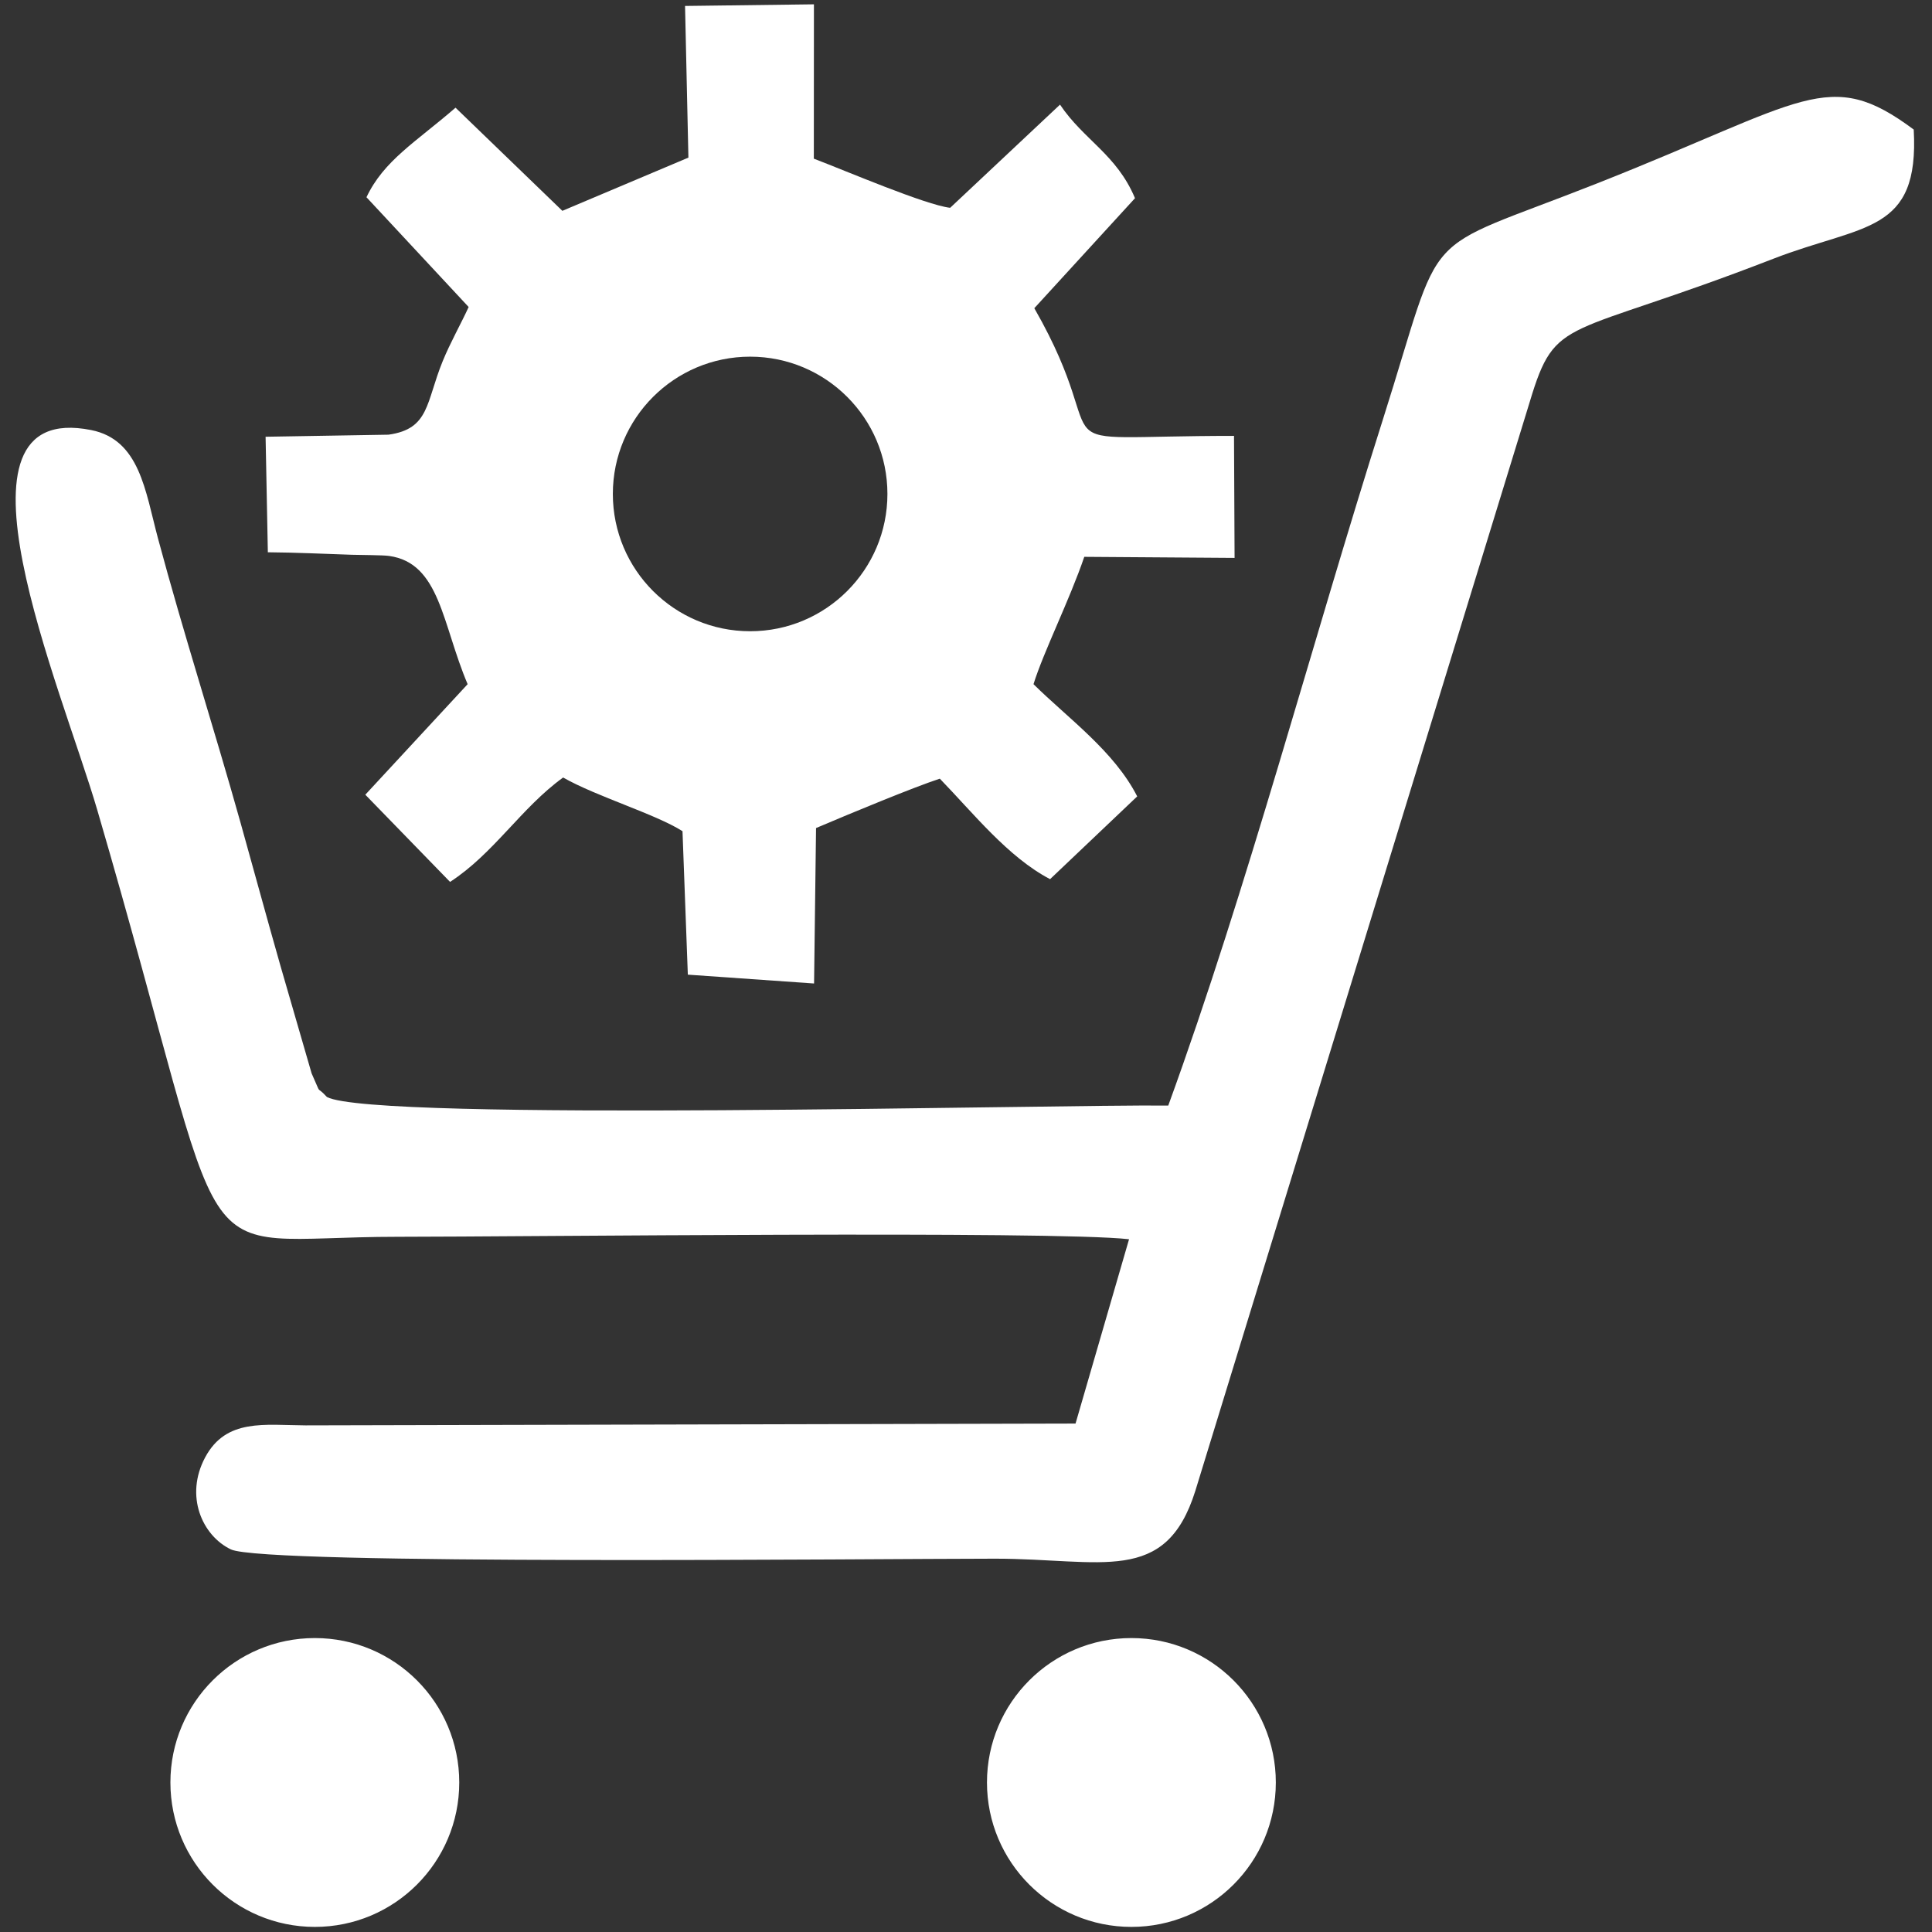
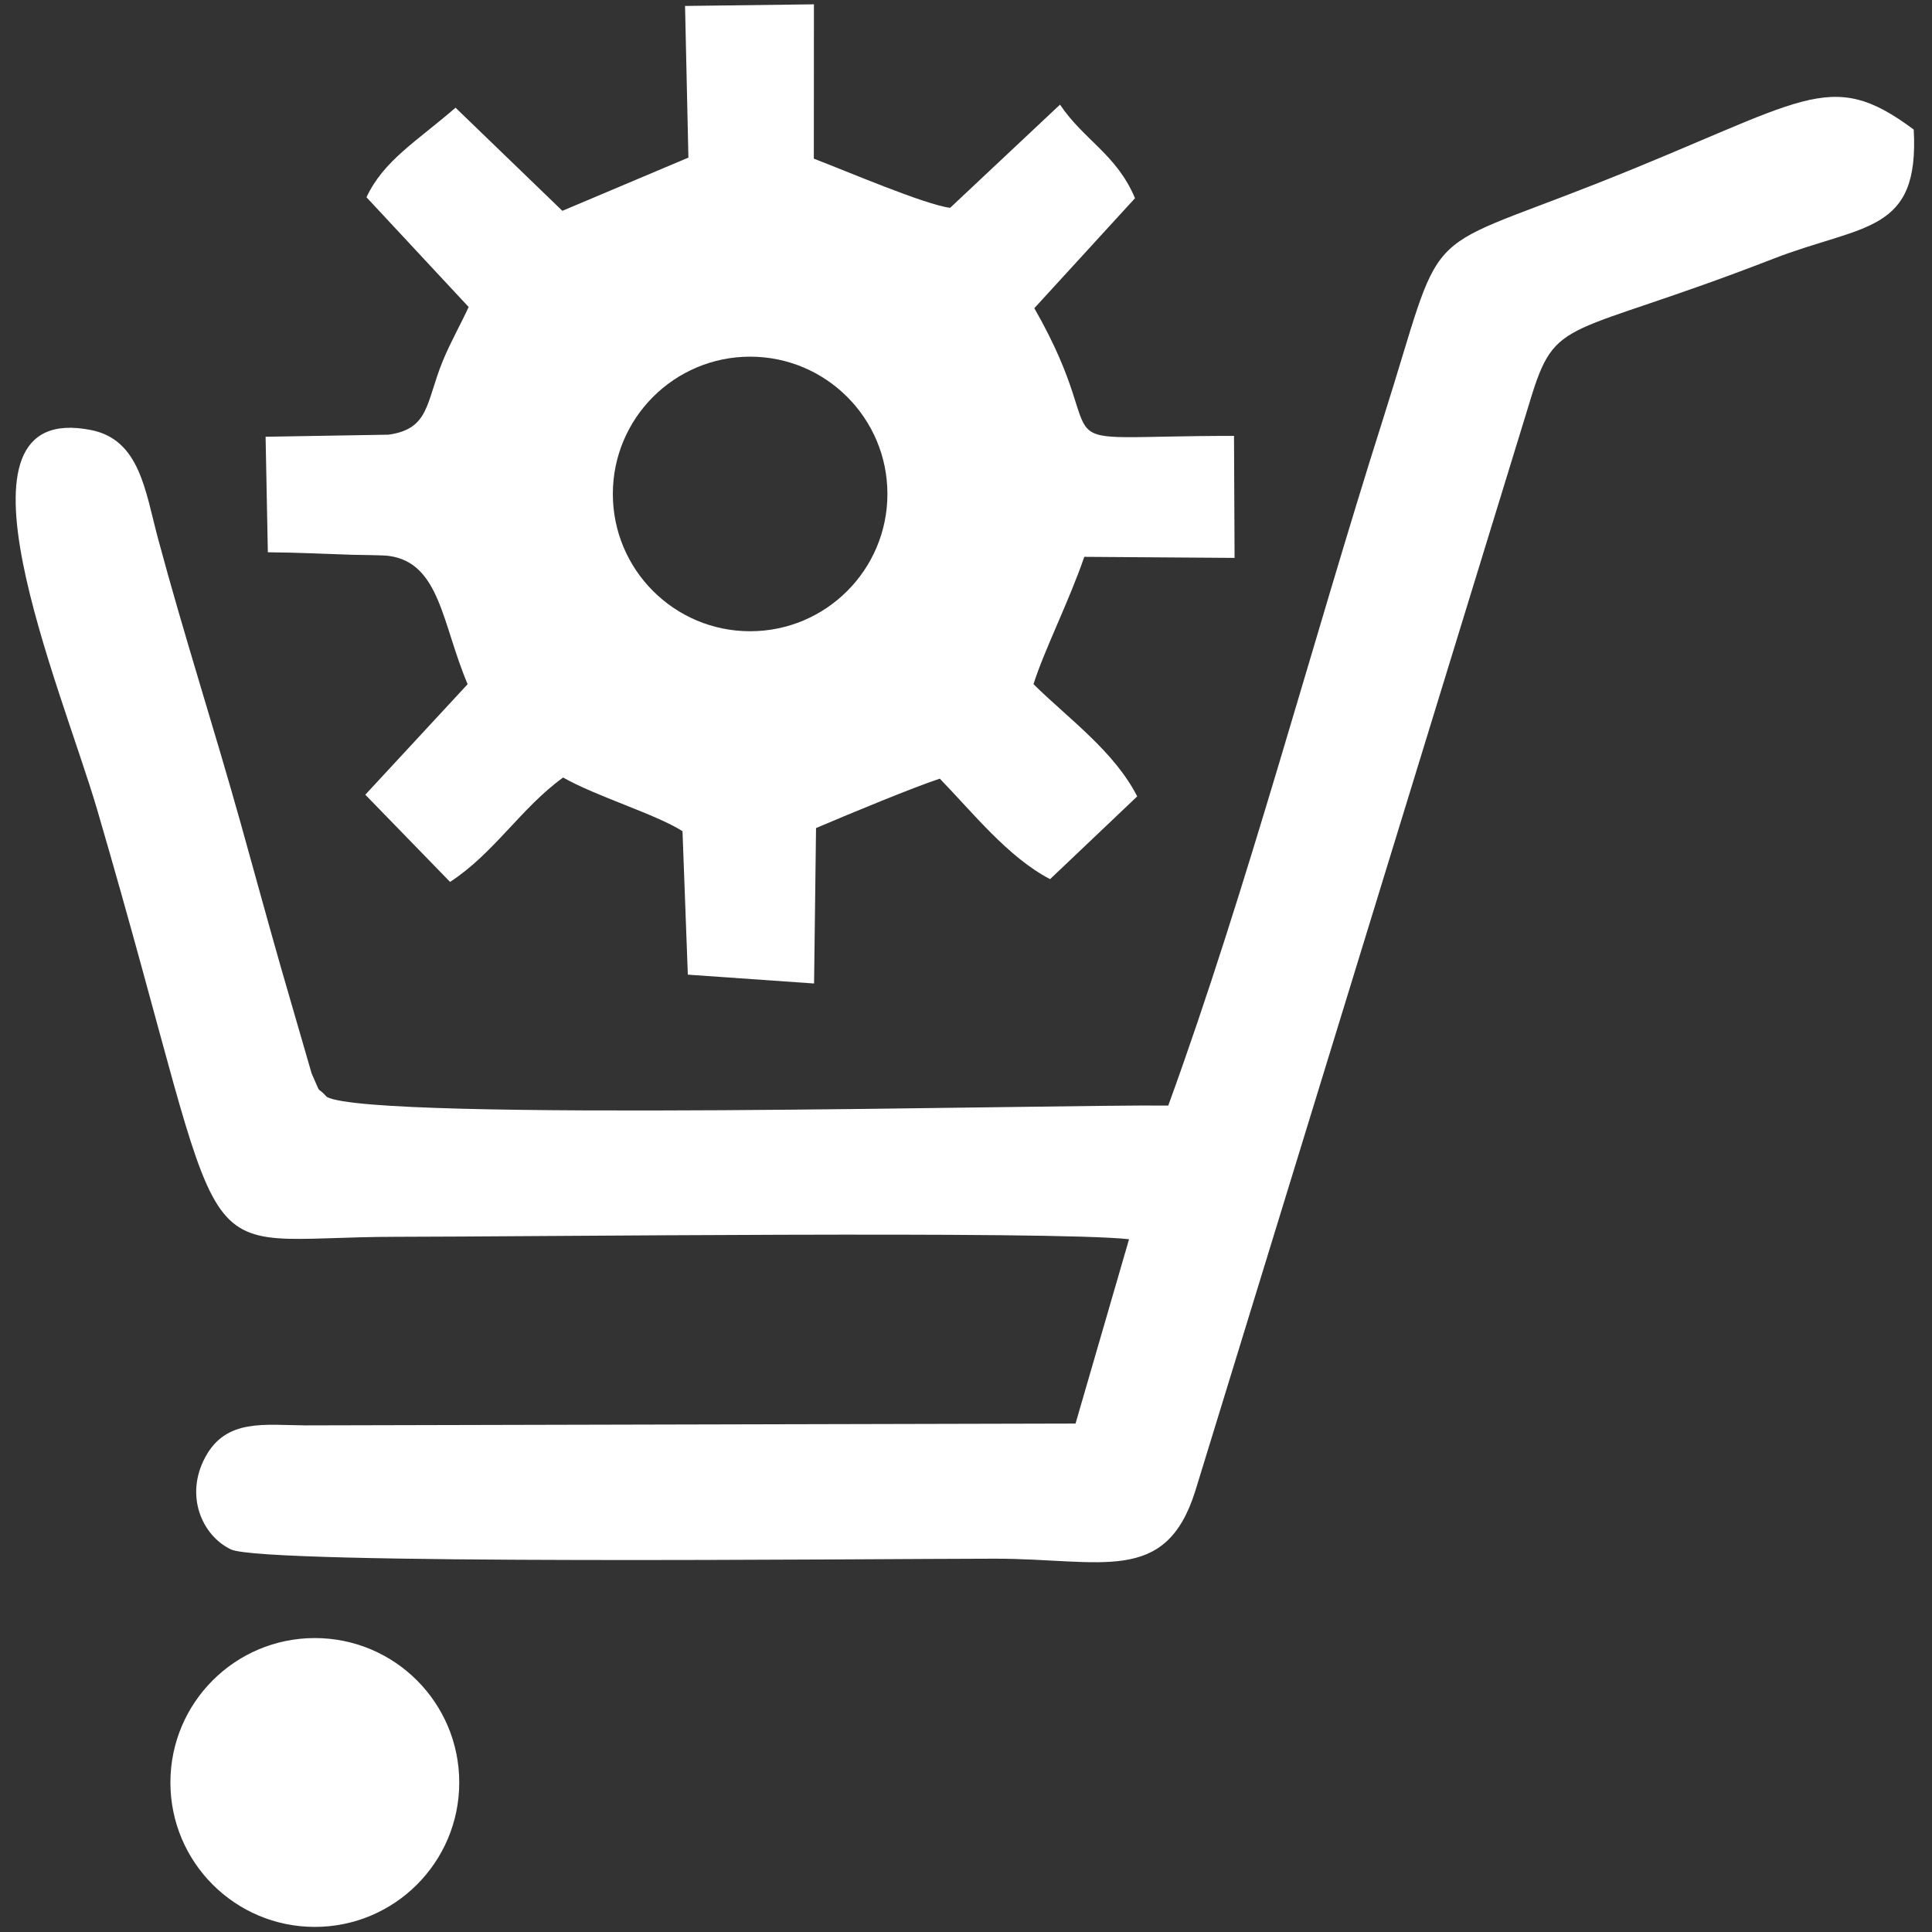
<svg xmlns="http://www.w3.org/2000/svg" width="452" height="452" viewBox="0 0 452 452" fill="none">
  <rect x="0" y="0" width="452" height="452" fill="#333333" stroke="none" />
  <g clip-path="url(#clip0_1574_3515)">
    <path fill-rule="evenodd" clip-rule="evenodd" d="M273.316 258.65C246.018 258.369 87.558 262.505 76.488 256.649C73.611 253.536 75.532 256.964 72.903 251.12L65.665 226.137C62.305 214.36 59.462 203.863 56.304 192.58C49.898 169.732 42.998 148.458 36.951 125.925C33.984 114.844 32.692 102.887 21.341 100.617C-14.835 93.39 14.362 160.787 22.757 189.5C55.888 302.794 41.278 289.353 93.053 289.353C121.834 289.353 246.456 287.903 264.145 289.926L251.626 333.047L71.509 333.474C61.878 333.418 52.932 331.8 48.021 340.914C43.144 349.984 47.324 359.289 54.022 362.492C61.799 366.2 204.796 364.661 232.768 364.661C257.773 364.661 272.686 370.966 279.643 348.826L357.918 93.93C364.065 73.499 365.829 79.567 414.84 60.552C435.934 52.37 449.083 54.753 447.723 30.31C427.797 15.464 422.482 23.623 373.618 42.919C330.755 59.844 338.34 51.528 323.517 98.2C306.907 150.481 291.881 207.673 273.316 258.661V258.65Z" fill="white" />
    <path fill-rule="evenodd" clip-rule="evenodd" d="M90.906 101.695L62.136 102.179L62.664 129.207C69.317 129.263 75.701 129.566 82.332 129.791C84.242 129.858 89.468 129.847 91.007 130.061C102.965 131.702 103.426 146.019 109.405 160.067L85.467 185.926L105.291 206.324C115.529 199.693 121.958 188.961 131.746 181.903C139.523 186.342 153.324 190.433 159.674 194.456L160.921 228.025L190.455 230.093L190.916 193.726C199.322 190.152 213.932 184.106 219.877 182.173C227.766 190.309 235.824 200.525 245.669 205.683L266.055 186.32C260.65 175.733 249.94 168.102 241.792 160.067C244.152 152.47 250.243 140.344 253.671 130.274L288.835 130.522L288.701 101.976C239.319 101.976 262.234 107.438 241.983 72.105L265.538 46.369C261.234 36.108 253.513 32.726 247.995 24.477L222.293 48.617C216.539 47.954 197.839 39.952 190.399 37.12L190.422 1.011L160.269 1.393L161.056 36.873L131.567 49.325L106.573 25.196C97.234 33.276 89.816 37.525 85.737 46.144L109.641 71.824C107.921 75.611 105.348 80.14 103.561 84.523C99.638 94.121 100.526 100.358 90.895 101.695H90.906ZM175.497 83.444C193.231 83.444 207.616 97.829 207.616 115.563C207.616 133.297 193.231 147.682 175.497 147.682C157.763 147.682 143.378 133.297 143.378 115.563C143.378 97.829 157.763 83.444 175.497 83.444Z" fill="white" />
-     <path d="M264.696 450.476C283.173 450.476 298.152 435.497 298.152 417.02C298.152 398.542 283.173 383.563 264.696 383.563C246.218 383.563 231.239 398.542 231.239 417.02C231.239 435.497 246.218 450.476 264.696 450.476Z" fill="white" stroke="white" stroke-width="0.663" stroke-miterlimit="2.613" />
    <path d="M73.656 450.476C92.133 450.476 107.112 435.497 107.112 417.02C107.112 398.542 92.133 383.563 73.656 383.563C55.178 383.563 40.199 398.542 40.199 417.02C40.199 435.497 55.178 450.476 73.656 450.476Z" fill="white" stroke="white" stroke-width="0.663" stroke-miterlimit="2.613" />
  </g>
  <defs>
    <clipPath id="clip0_1574_3515">
      <rect width="451.488" height="451.488" fill="white" />
    </clipPath>
  </defs>
</svg>